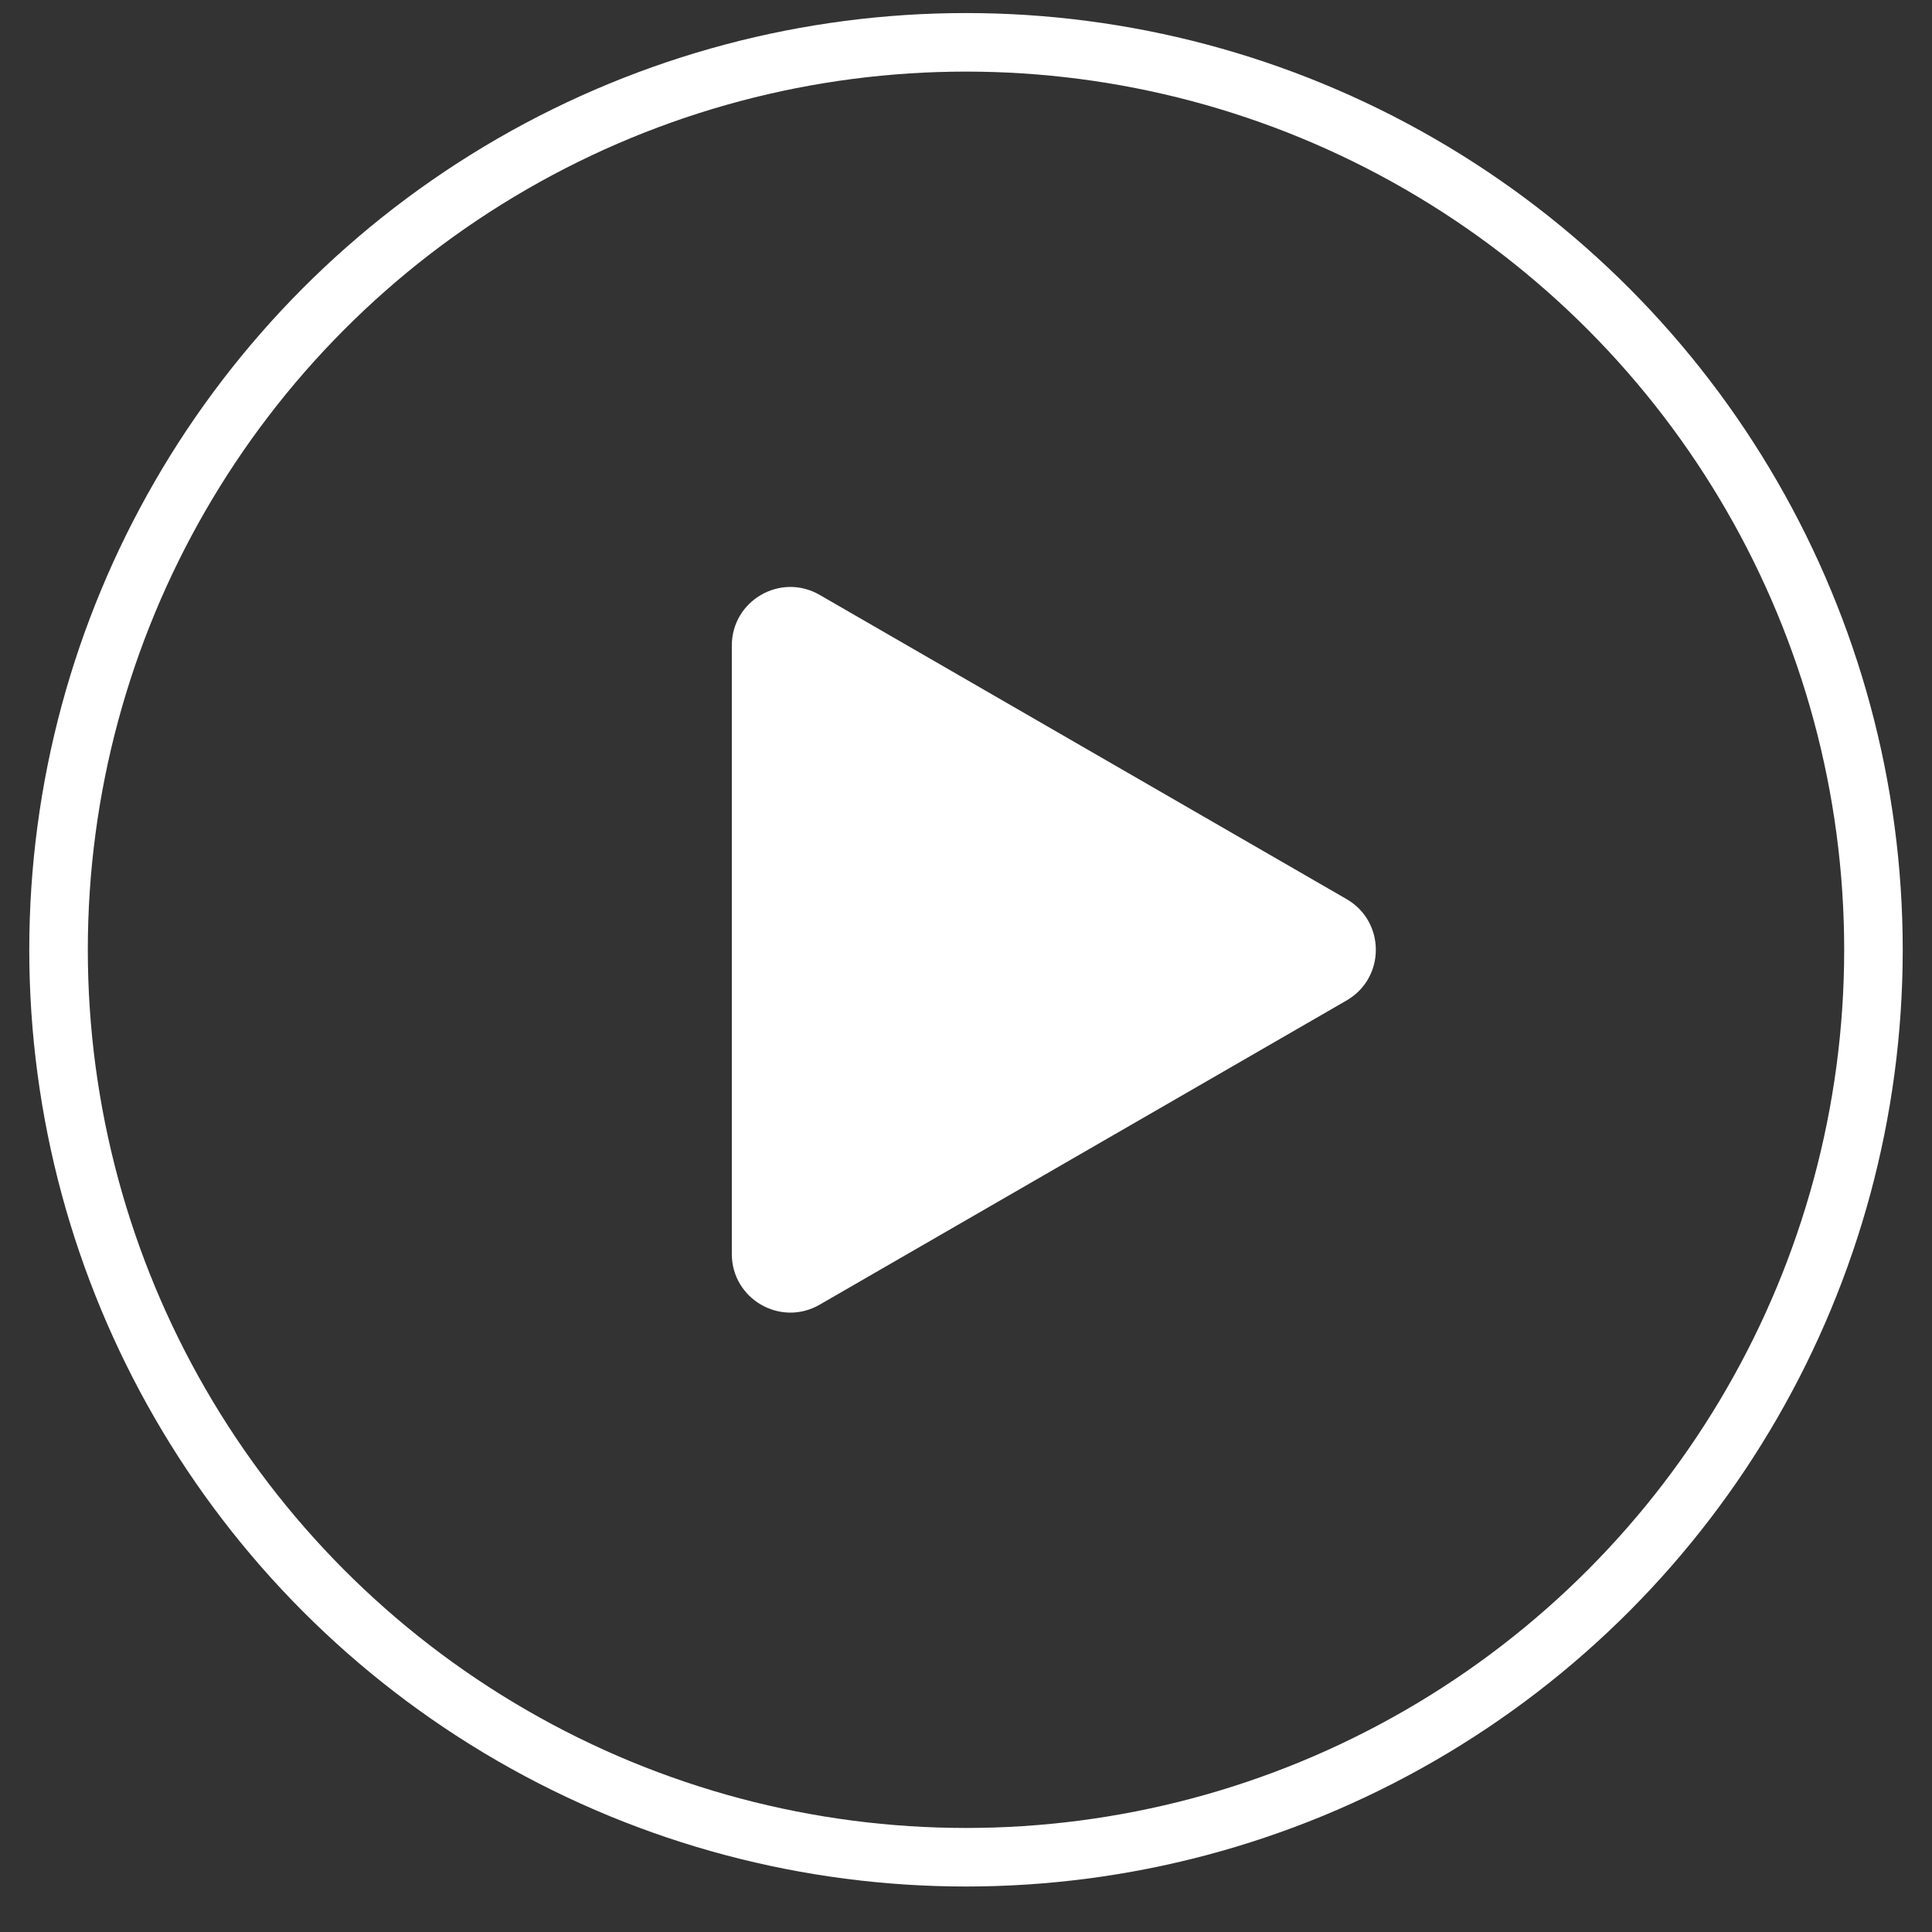
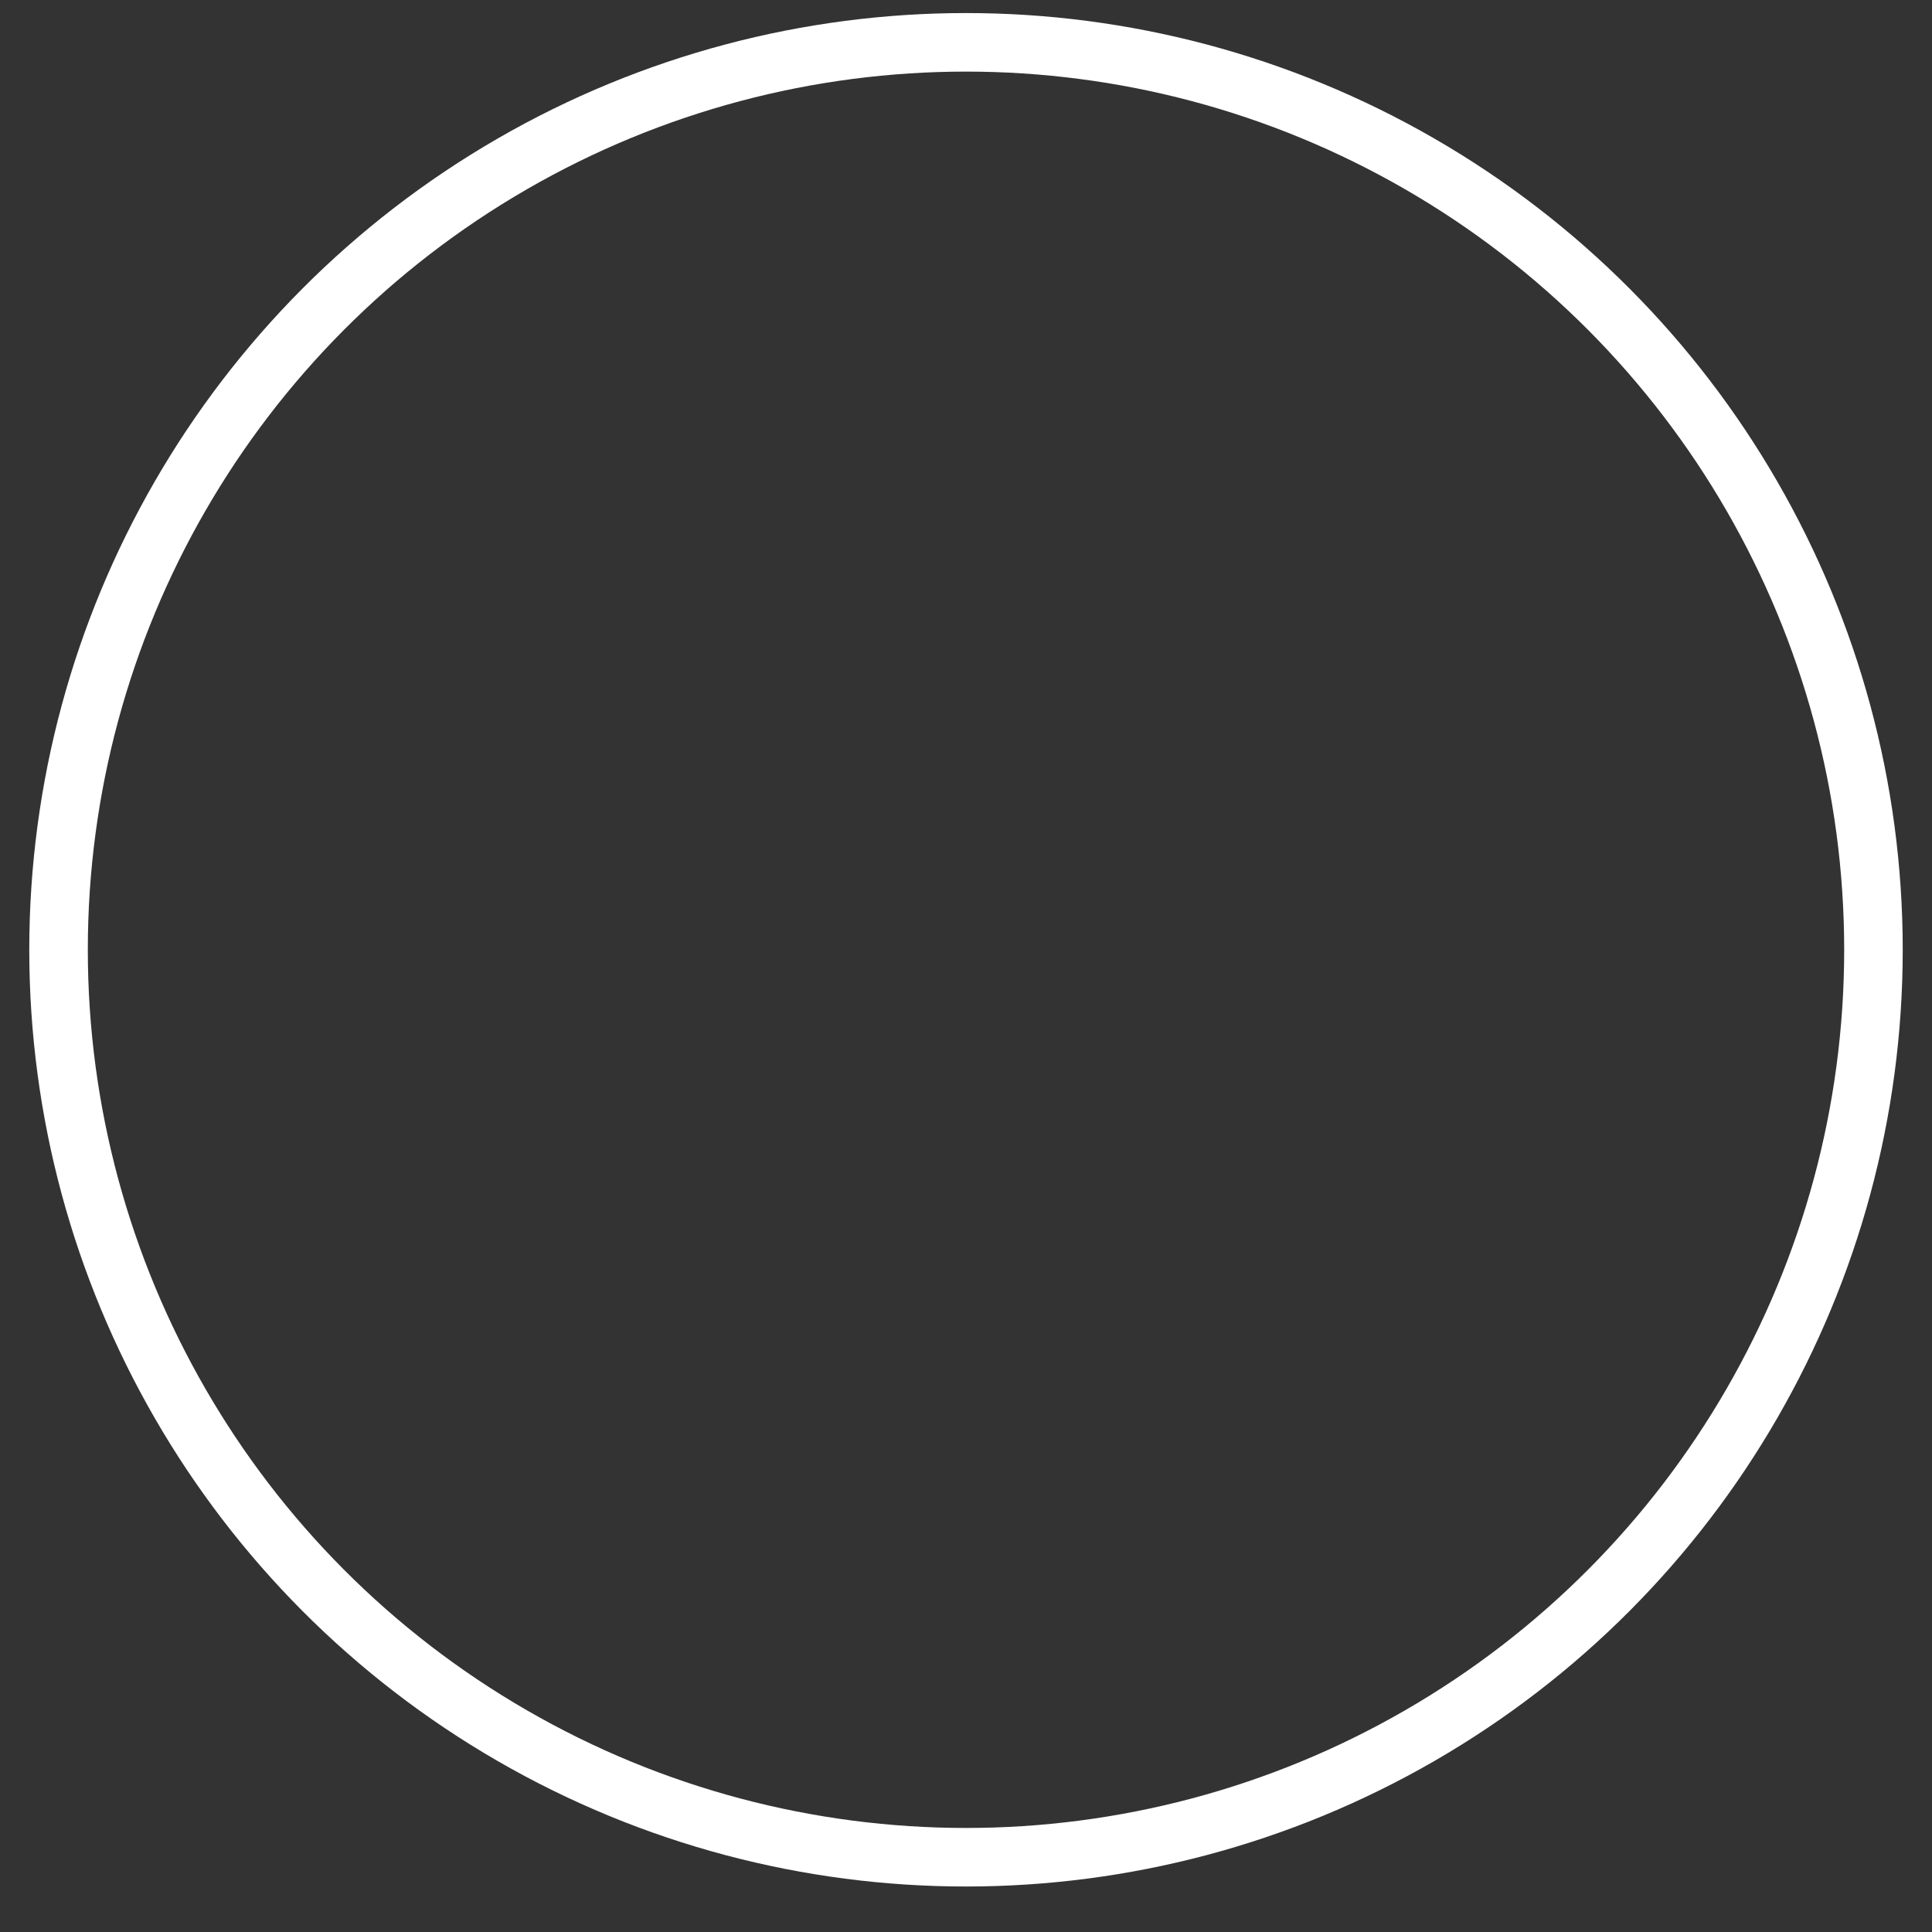
<svg xmlns="http://www.w3.org/2000/svg" width="33" height="33" viewBox="0 0 33 33" fill="none">
  <rect x="0" y="0" width="33" height="33" fill="#333333" stroke="none" />
  <circle cx="16.5" cy="16.223" r="15.5" stroke="white" />
-   <path d="M23 15.357C23.667 15.742 23.667 16.704 23 17.089L14 22.285C13.333 22.67 12.5 22.189 12.5 21.419L12.5 11.027C12.5 10.257 13.333 9.776 14 10.161L23 15.357Z" fill="white" />
</svg>